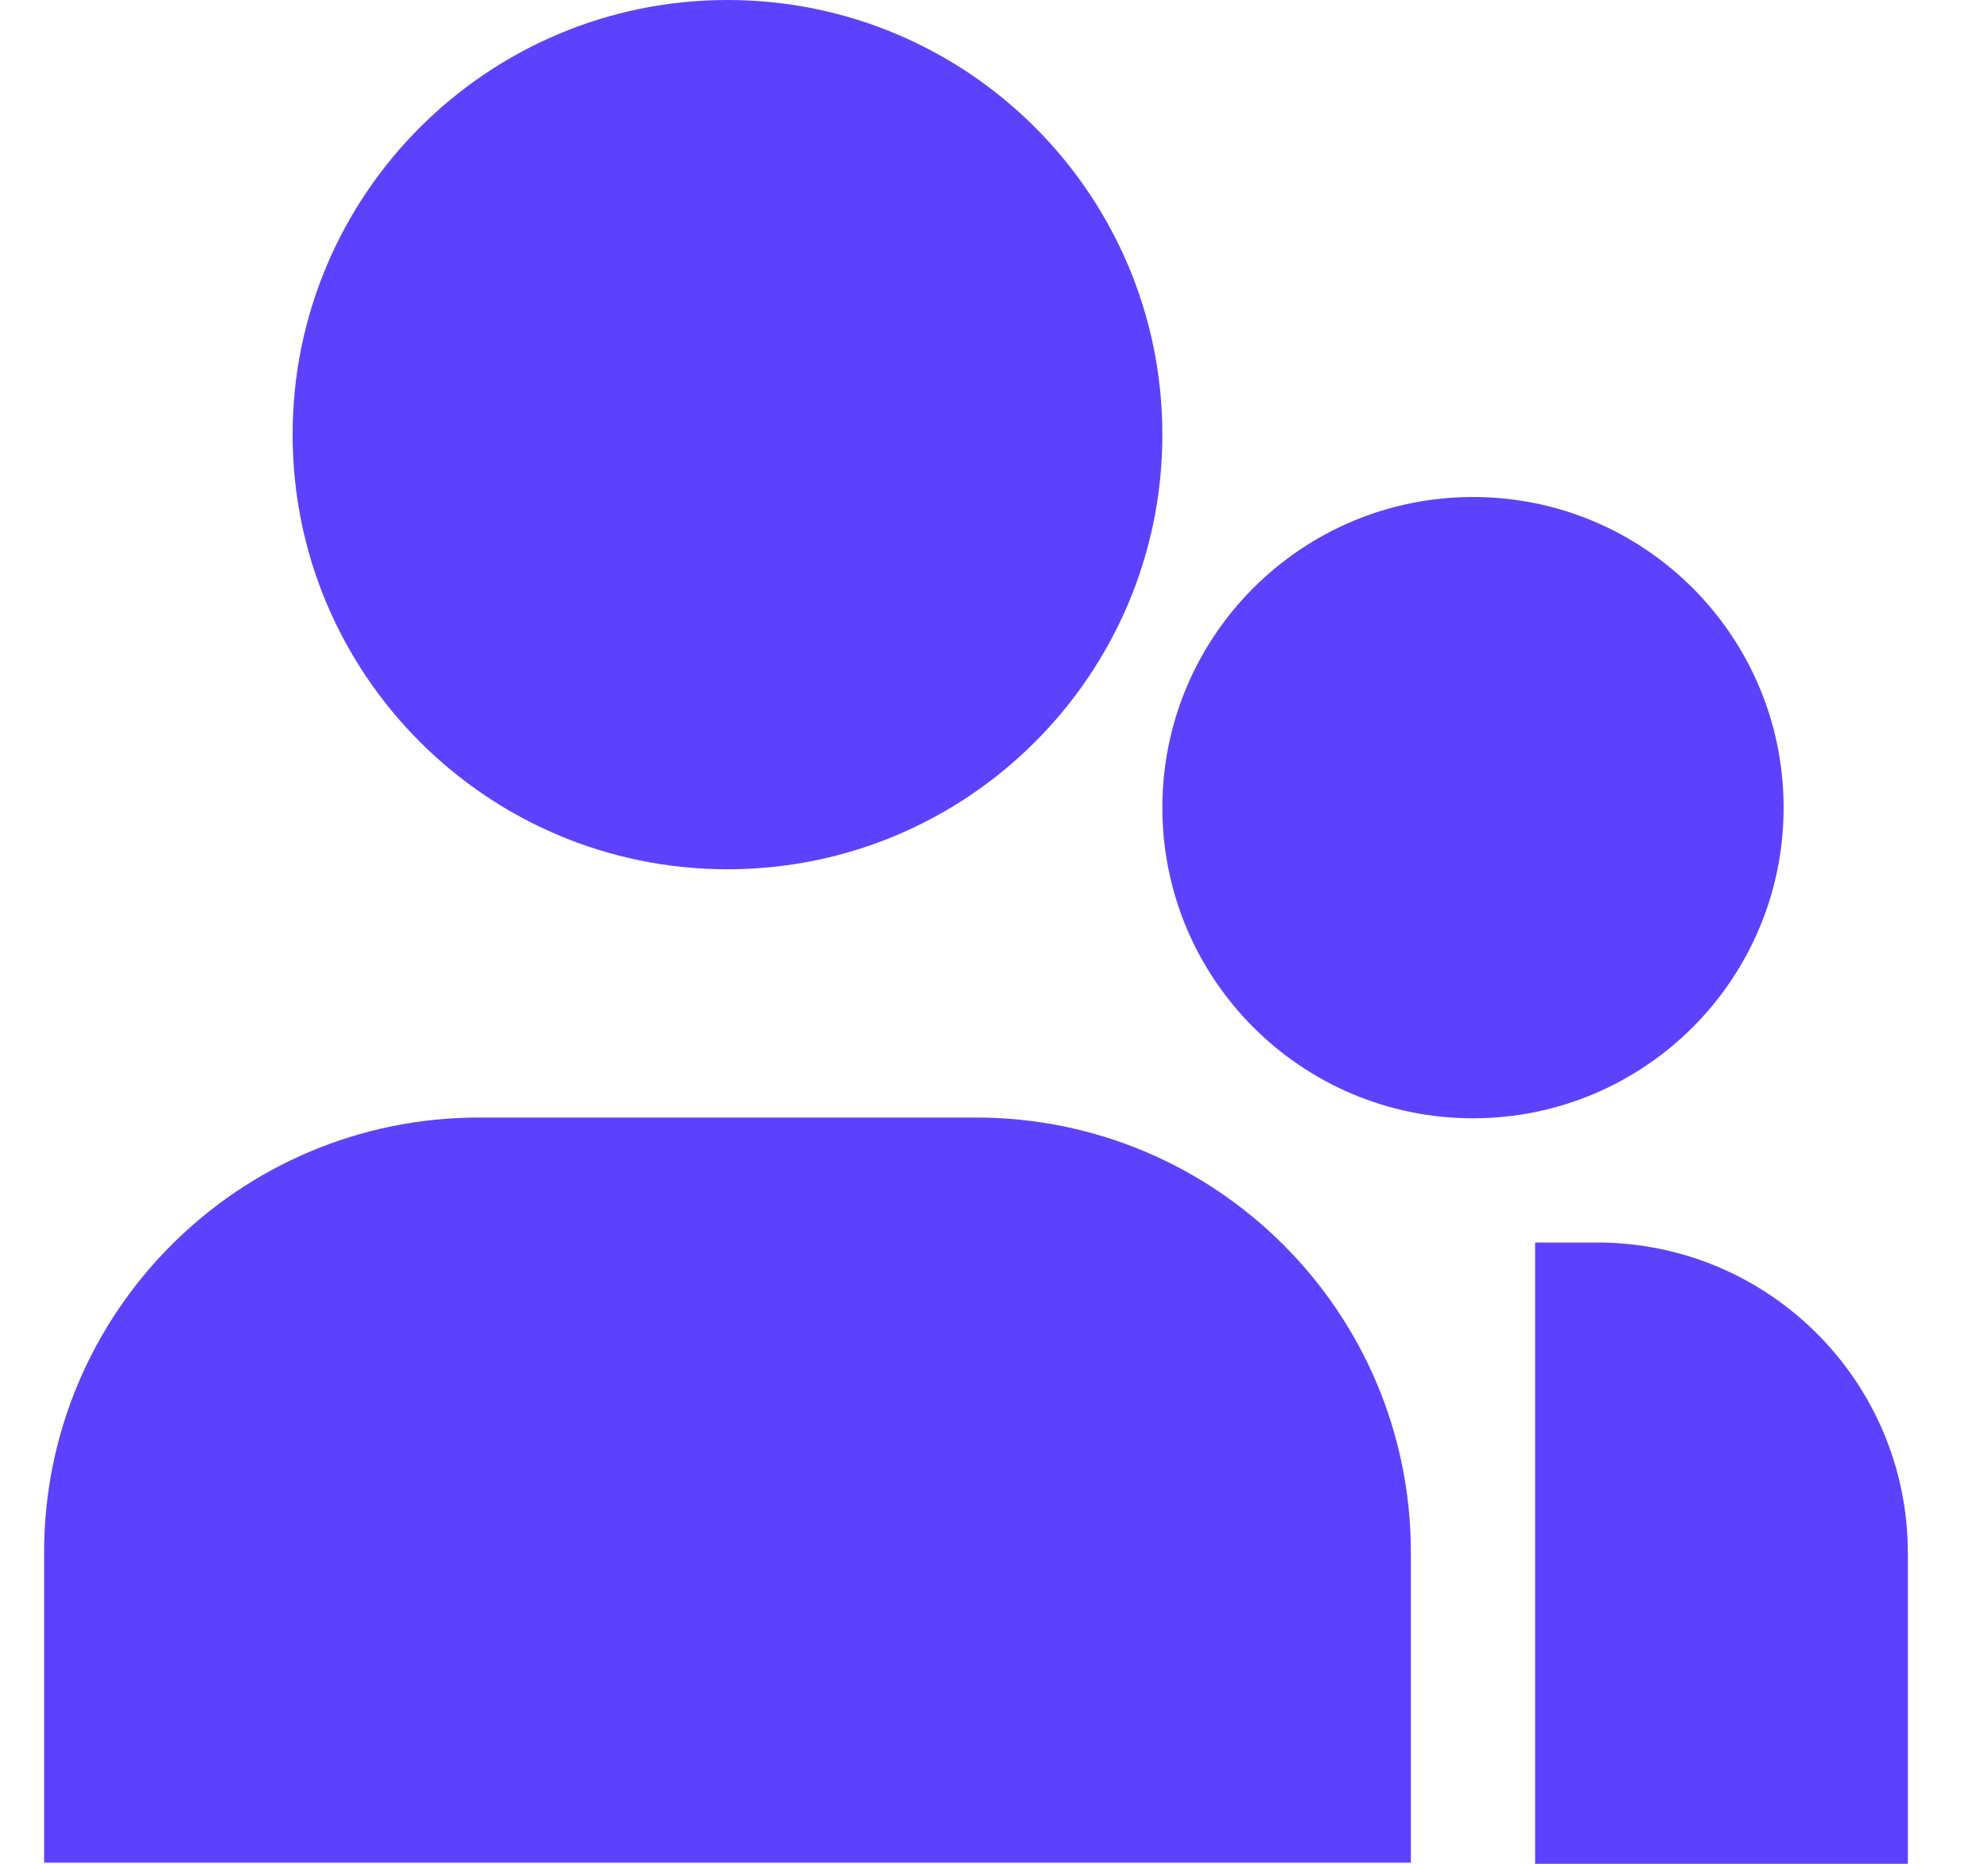
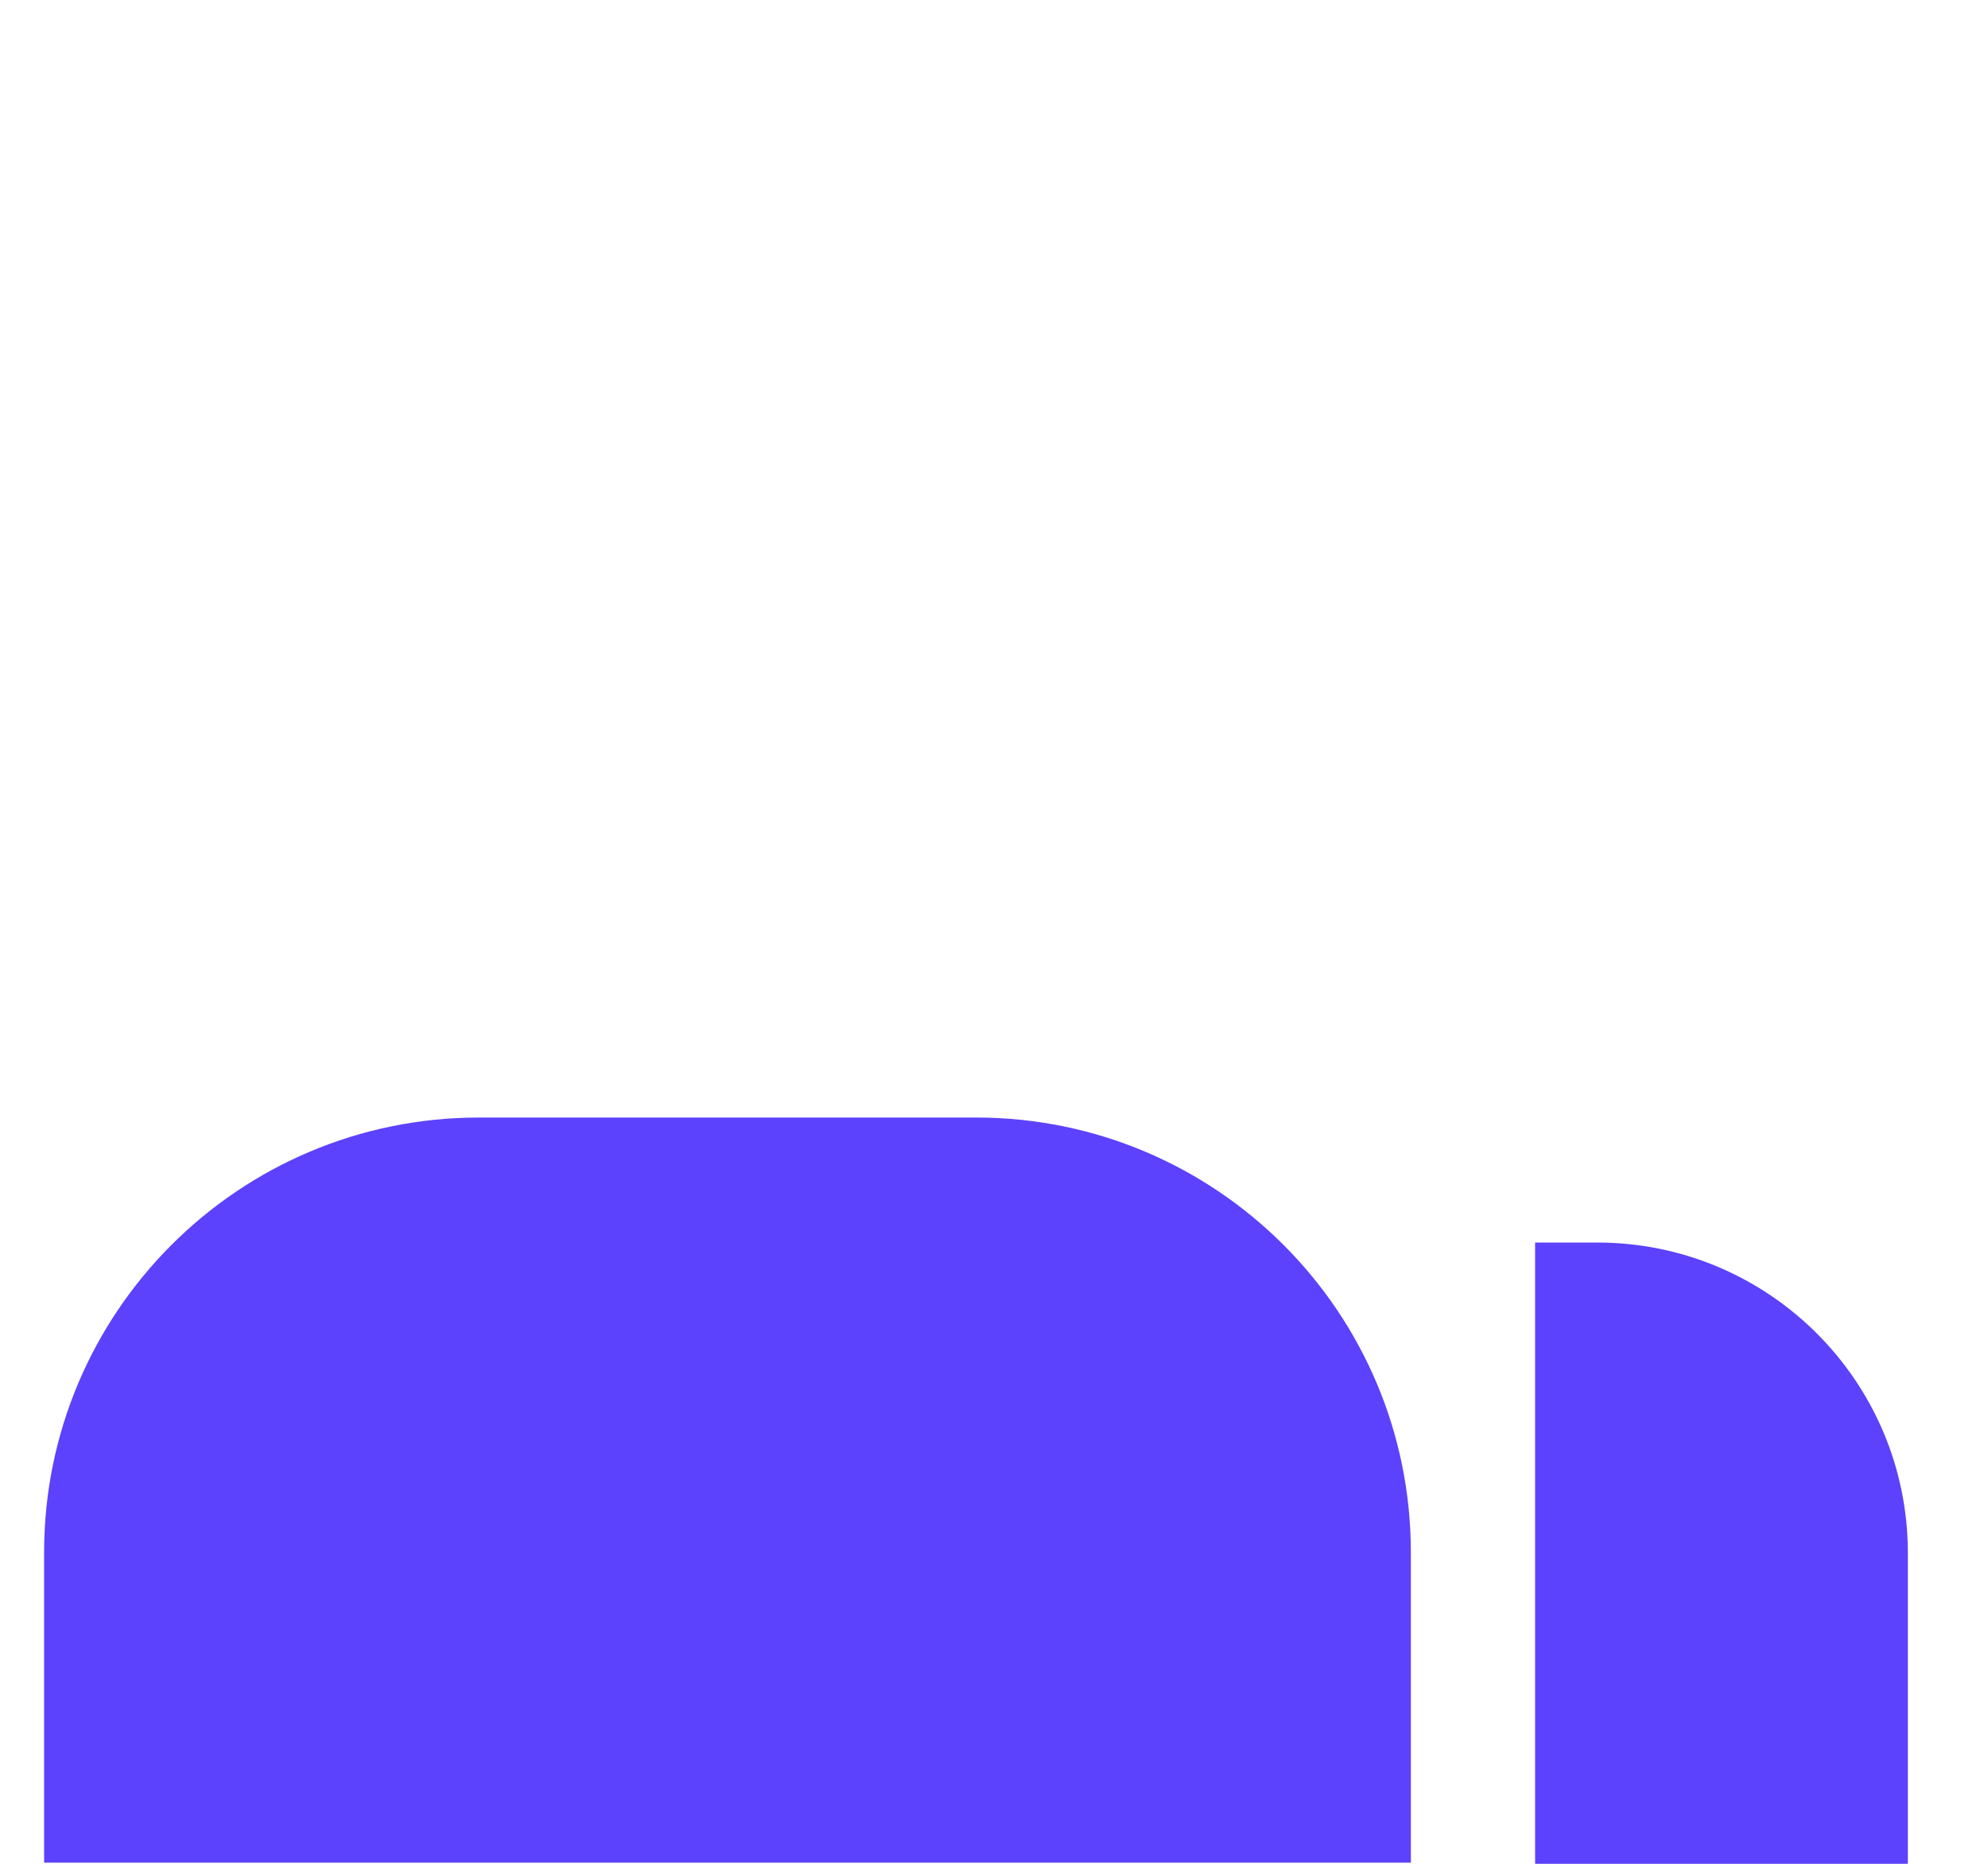
<svg xmlns="http://www.w3.org/2000/svg" width="16" height="15" viewBox="0 0 16 15" fill="none">
-   <path d="M5.855 0C3.923 0 2.355 1.566 2.355 3.498C2.355 5.43 3.923 6.996 5.855 6.996C7.788 6.996 9.355 5.43 9.355 3.498C9.355 1.566 7.788 0 5.855 0Z" fill="#5C42FC" />
  <path d="M3.855 8.994C1.923 8.994 0.355 10.56 0.355 12.494V14.991H11.355V12.494C11.355 10.56 9.788 8.994 7.855 8.994H3.855Z" fill="#5C42FC" />
  <path d="M12.855 10H12.355V15H15.355V12.5C15.355 11.119 14.236 10 12.855 10Z" fill="#5C42FC" />
-   <path d="M11.855 4C10.475 4 9.355 5.119 9.355 6.5C9.355 7.881 10.475 9 11.855 9C13.236 9 14.355 7.881 14.355 6.5C14.355 5.119 13.236 4 11.855 4Z" fill="#5C42FC" />
</svg>